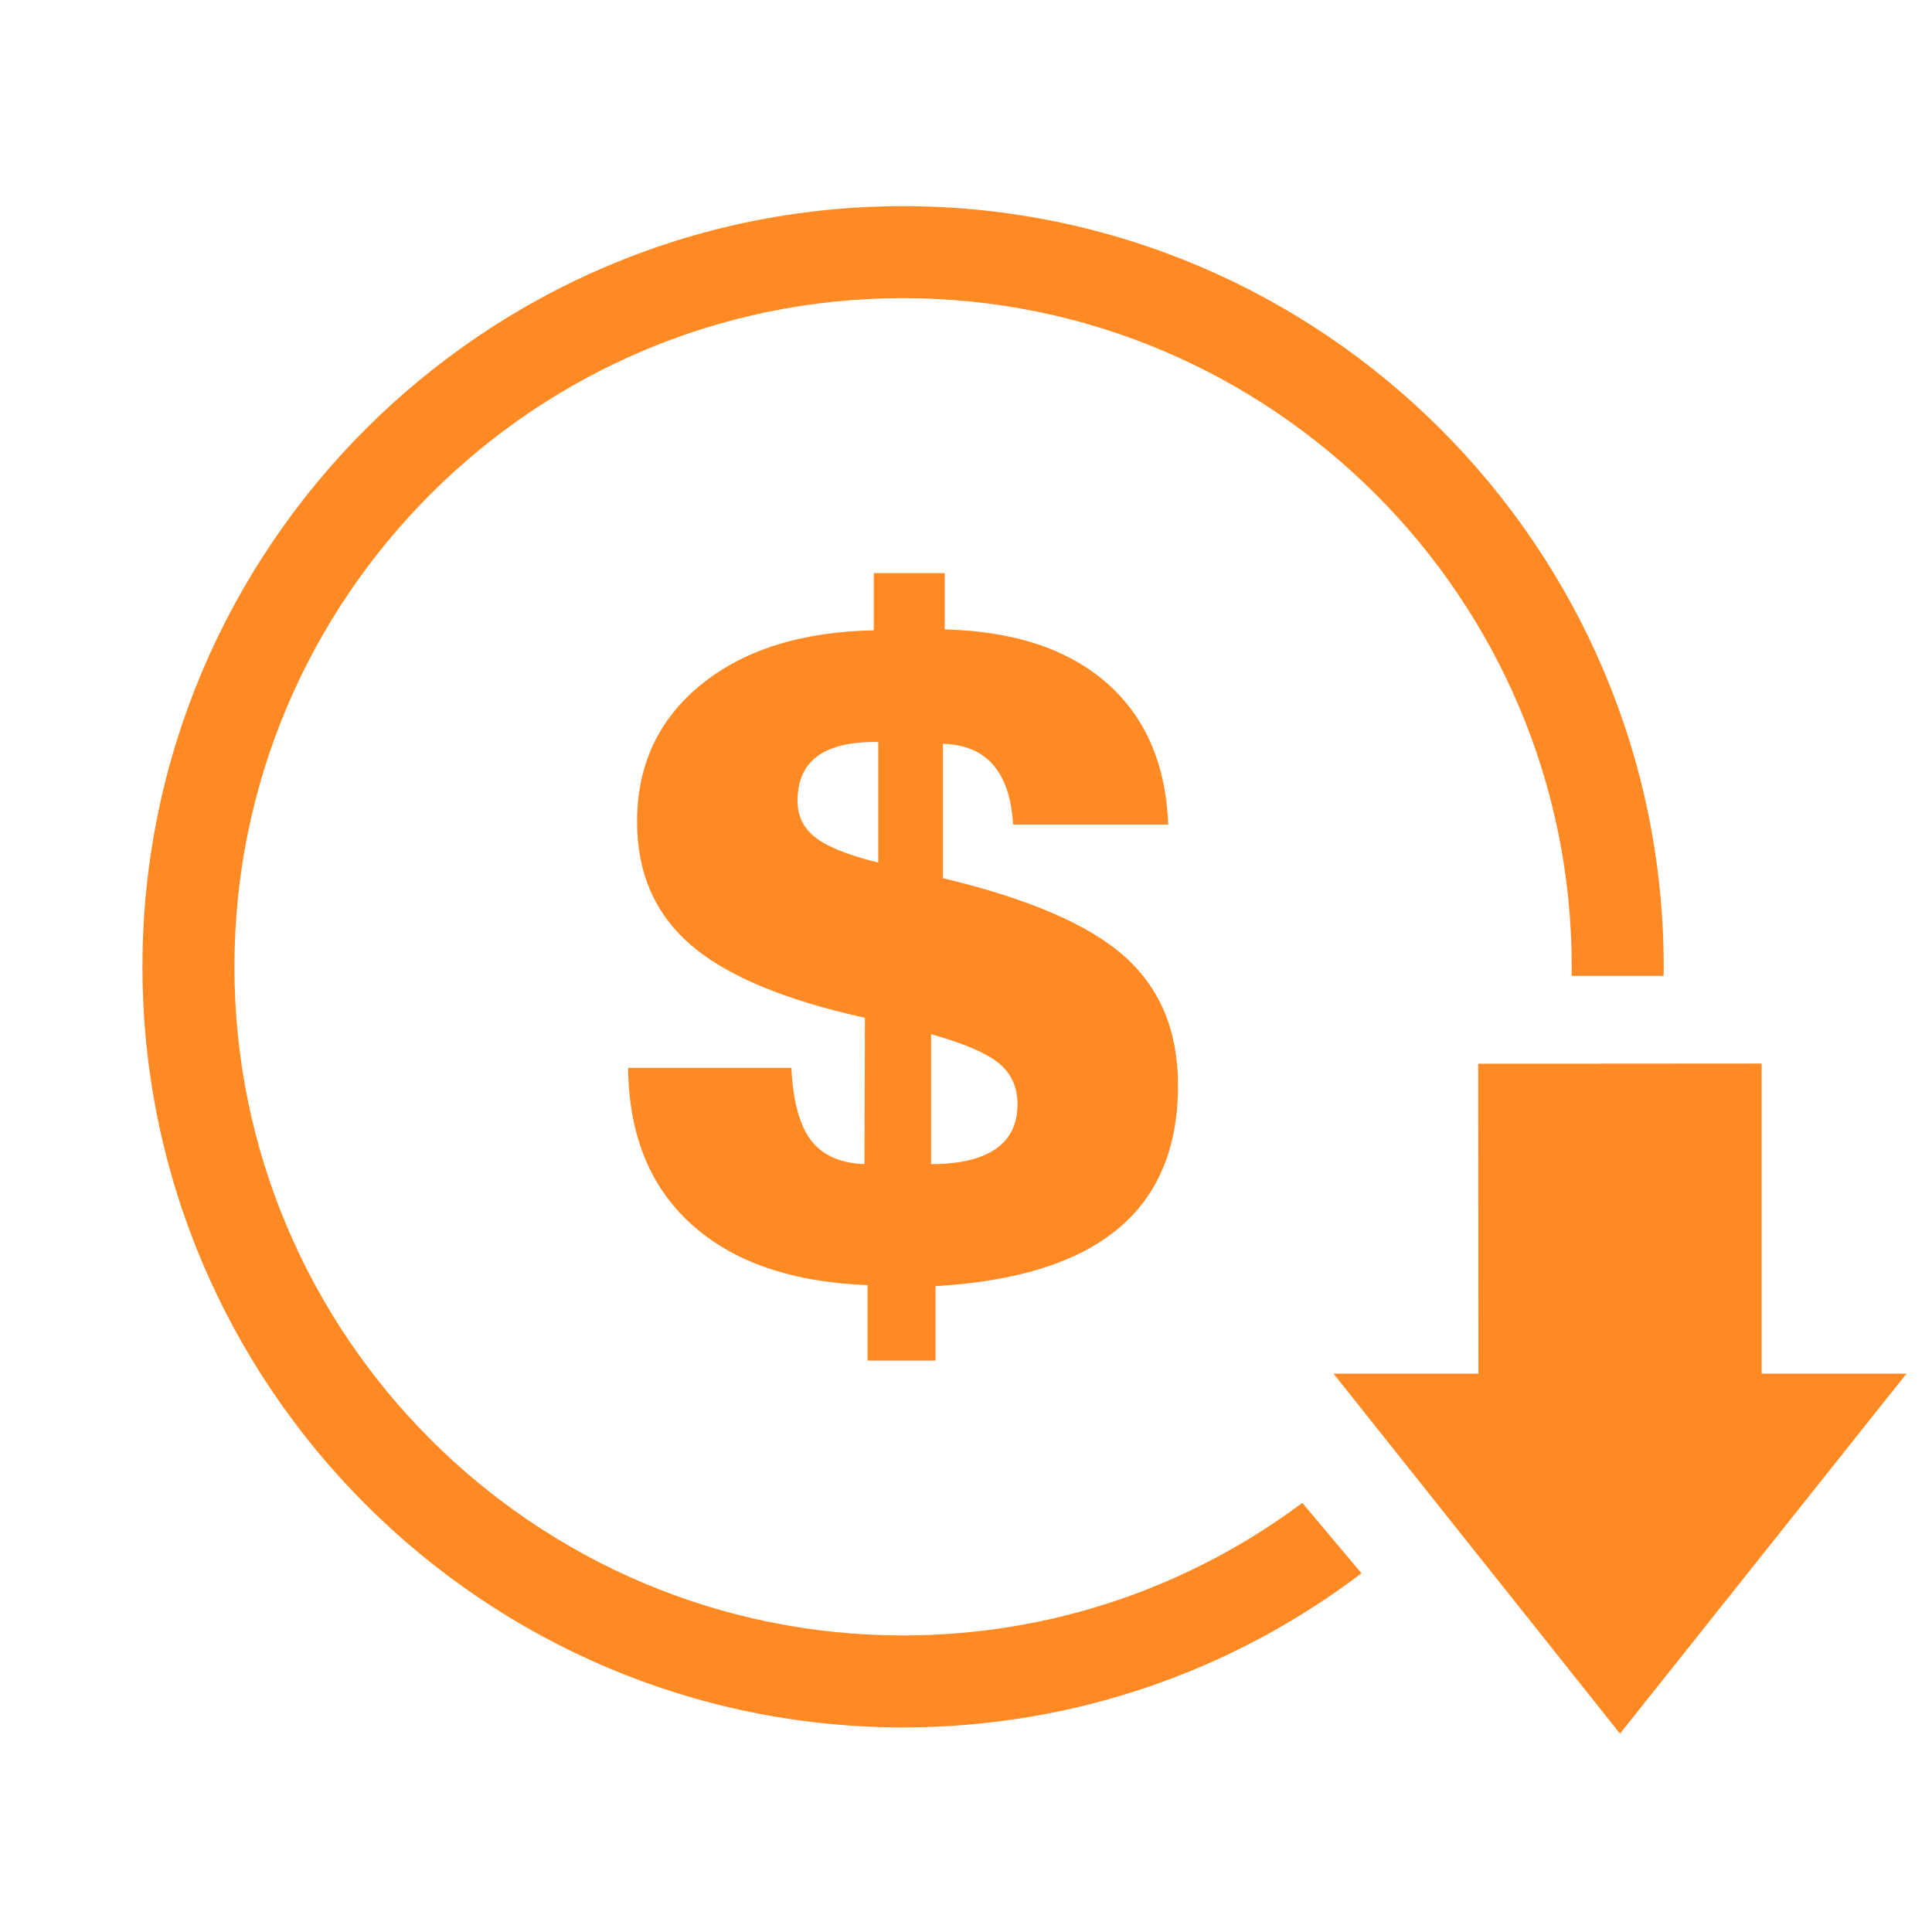
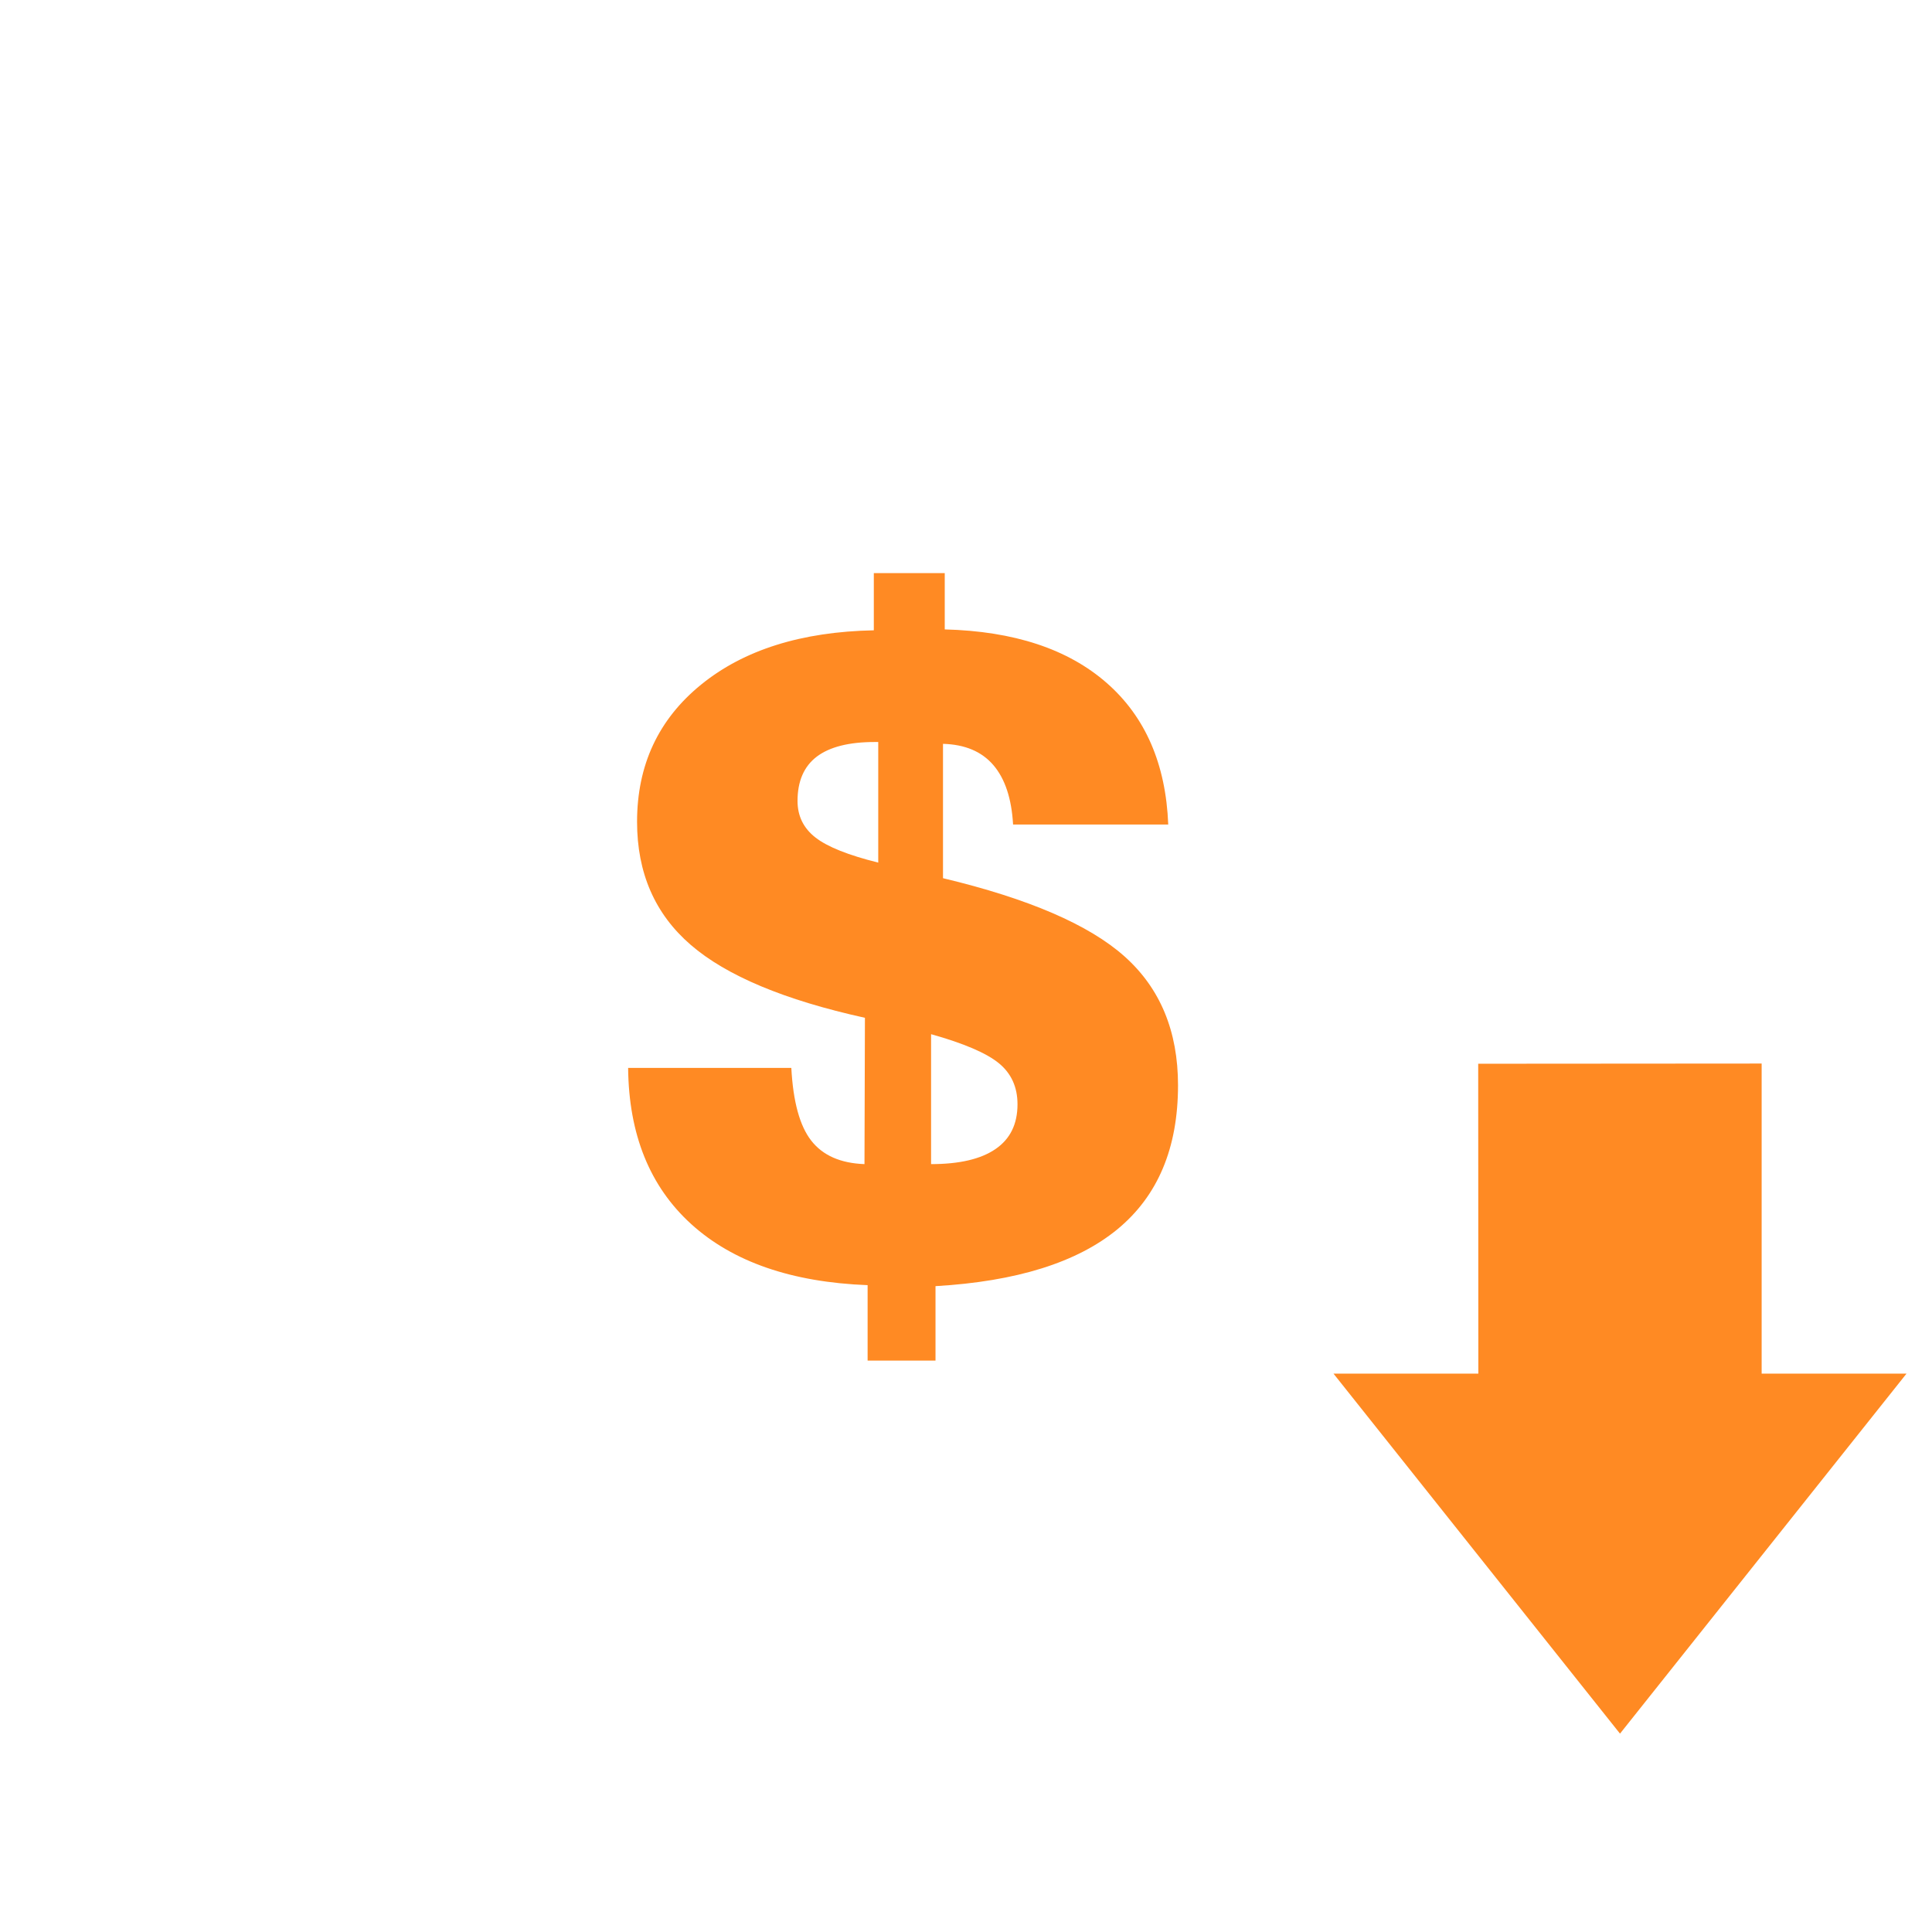
<svg xmlns="http://www.w3.org/2000/svg" id="Layer_1" data-name="Layer 1" viewBox="0 0 389 389">
  <defs>
    <style>
      .cls-1 {
        fill: #ff8a23;
      }
    </style>
  </defs>
-   <path class="cls-1" d="M334.98,194.66c0,.6,0,1.23-.02,1.83h-18.52c.02-.6.02-1.23.02-1.83,0-74.25-60.41-134.63-134.64-134.63S47.2,120.41,47.2,194.66s60.41,134.63,134.63,134.63c30.11,0,57.93-9.93,80.38-26.69l11.92,14.17c-25.67,19.49-57.68,31.04-92.3,31.04-84.43,0-153.15-68.72-153.15-153.15S97.4,41.51,181.83,41.51s153.15,68.69,153.15,153.15Z" />
  <polygon class="cls-1" points="383.87 276.57 355.03 312.81 326.18 349.06 297.33 312.81 268.49 276.57 297.66 276.57 297.63 214.18 354.7 214.14 354.7 276.57 383.87 276.57" />
  <path class="cls-1" d="M174.69,273.93v-15.17c-15.3-.59-27.12-4.69-35.49-12.27-8.37-7.59-12.6-18.08-12.73-31.47h32.86c.36,6.78,1.69,11.67,4.01,14.64,2.32,2.98,5.89,4.55,10.72,4.73l.09-29.46c-16.19-3.57-27.89-8.47-35.08-14.69-7.2-6.22-10.8-14.48-10.8-24.77,0-11.43,4.3-20.64,12.9-27.63,8.6-6.99,20.19-10.64,34.77-10.93v-11.52h14.28v11.34c13.93.36,24.79,3.94,32.59,10.76,7.79,6.81,11.93,16.33,12.41,28.53h-31.24c-.3-5.24-1.62-9.23-3.97-11.97-2.35-2.74-5.73-4.16-10.14-4.28v27.05c17.2,4.11,29.39,9.36,36.56,15.76,7.17,6.4,10.76,15.04,10.76,25.94,0,12.62-4.06,22.27-12.18,28.97-8.13,6.7-20.34,10.52-36.65,11.47v14.99h-13.65ZM176.83,173.68v-24.28h-.71c-5.18,0-9.06.98-11.66,2.94-2.58,1.96-3.88,4.94-3.88,8.93,0,3.04,1.21,5.49,3.61,7.36,2.41,1.88,6.63,3.56,12.63,5.05M187.46,234.39c5.71,0,10.04-1.01,12.99-3.04,2.95-2.02,4.42-5.02,4.42-9.01,0-3.46-1.25-6.21-3.75-8.26-2.5-2.05-7.05-4-13.65-5.85v26.16Z" />
</svg>